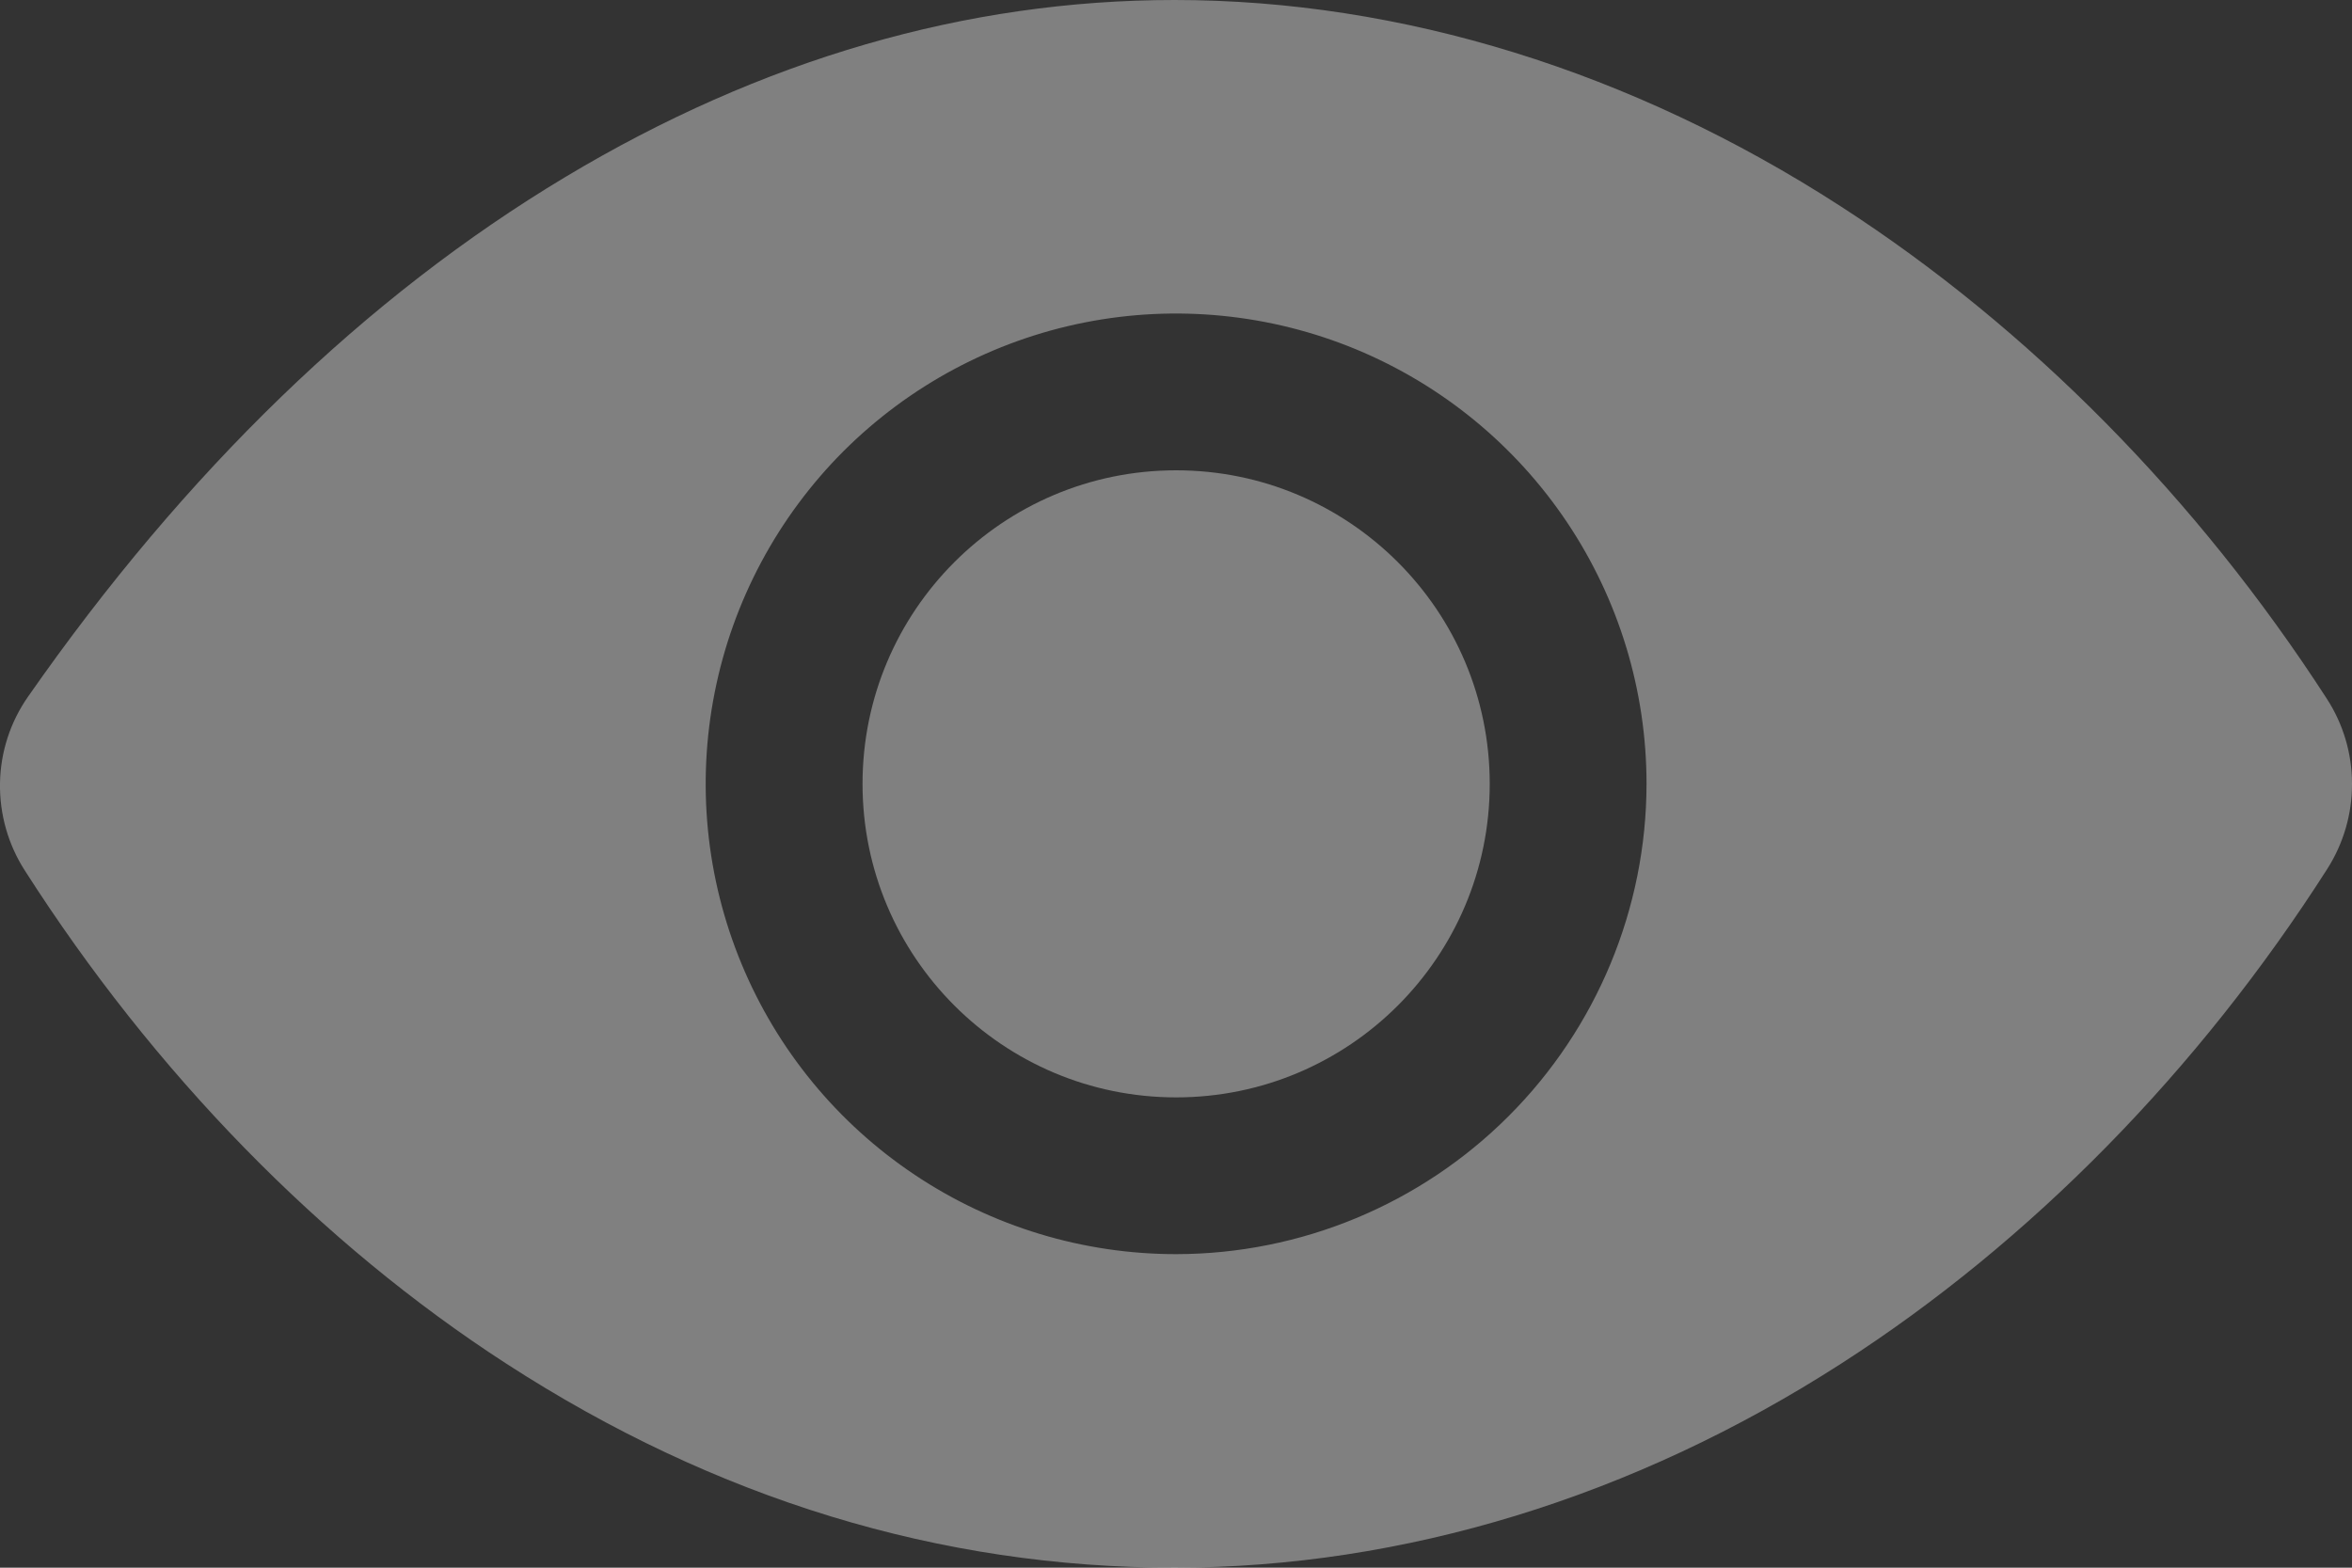
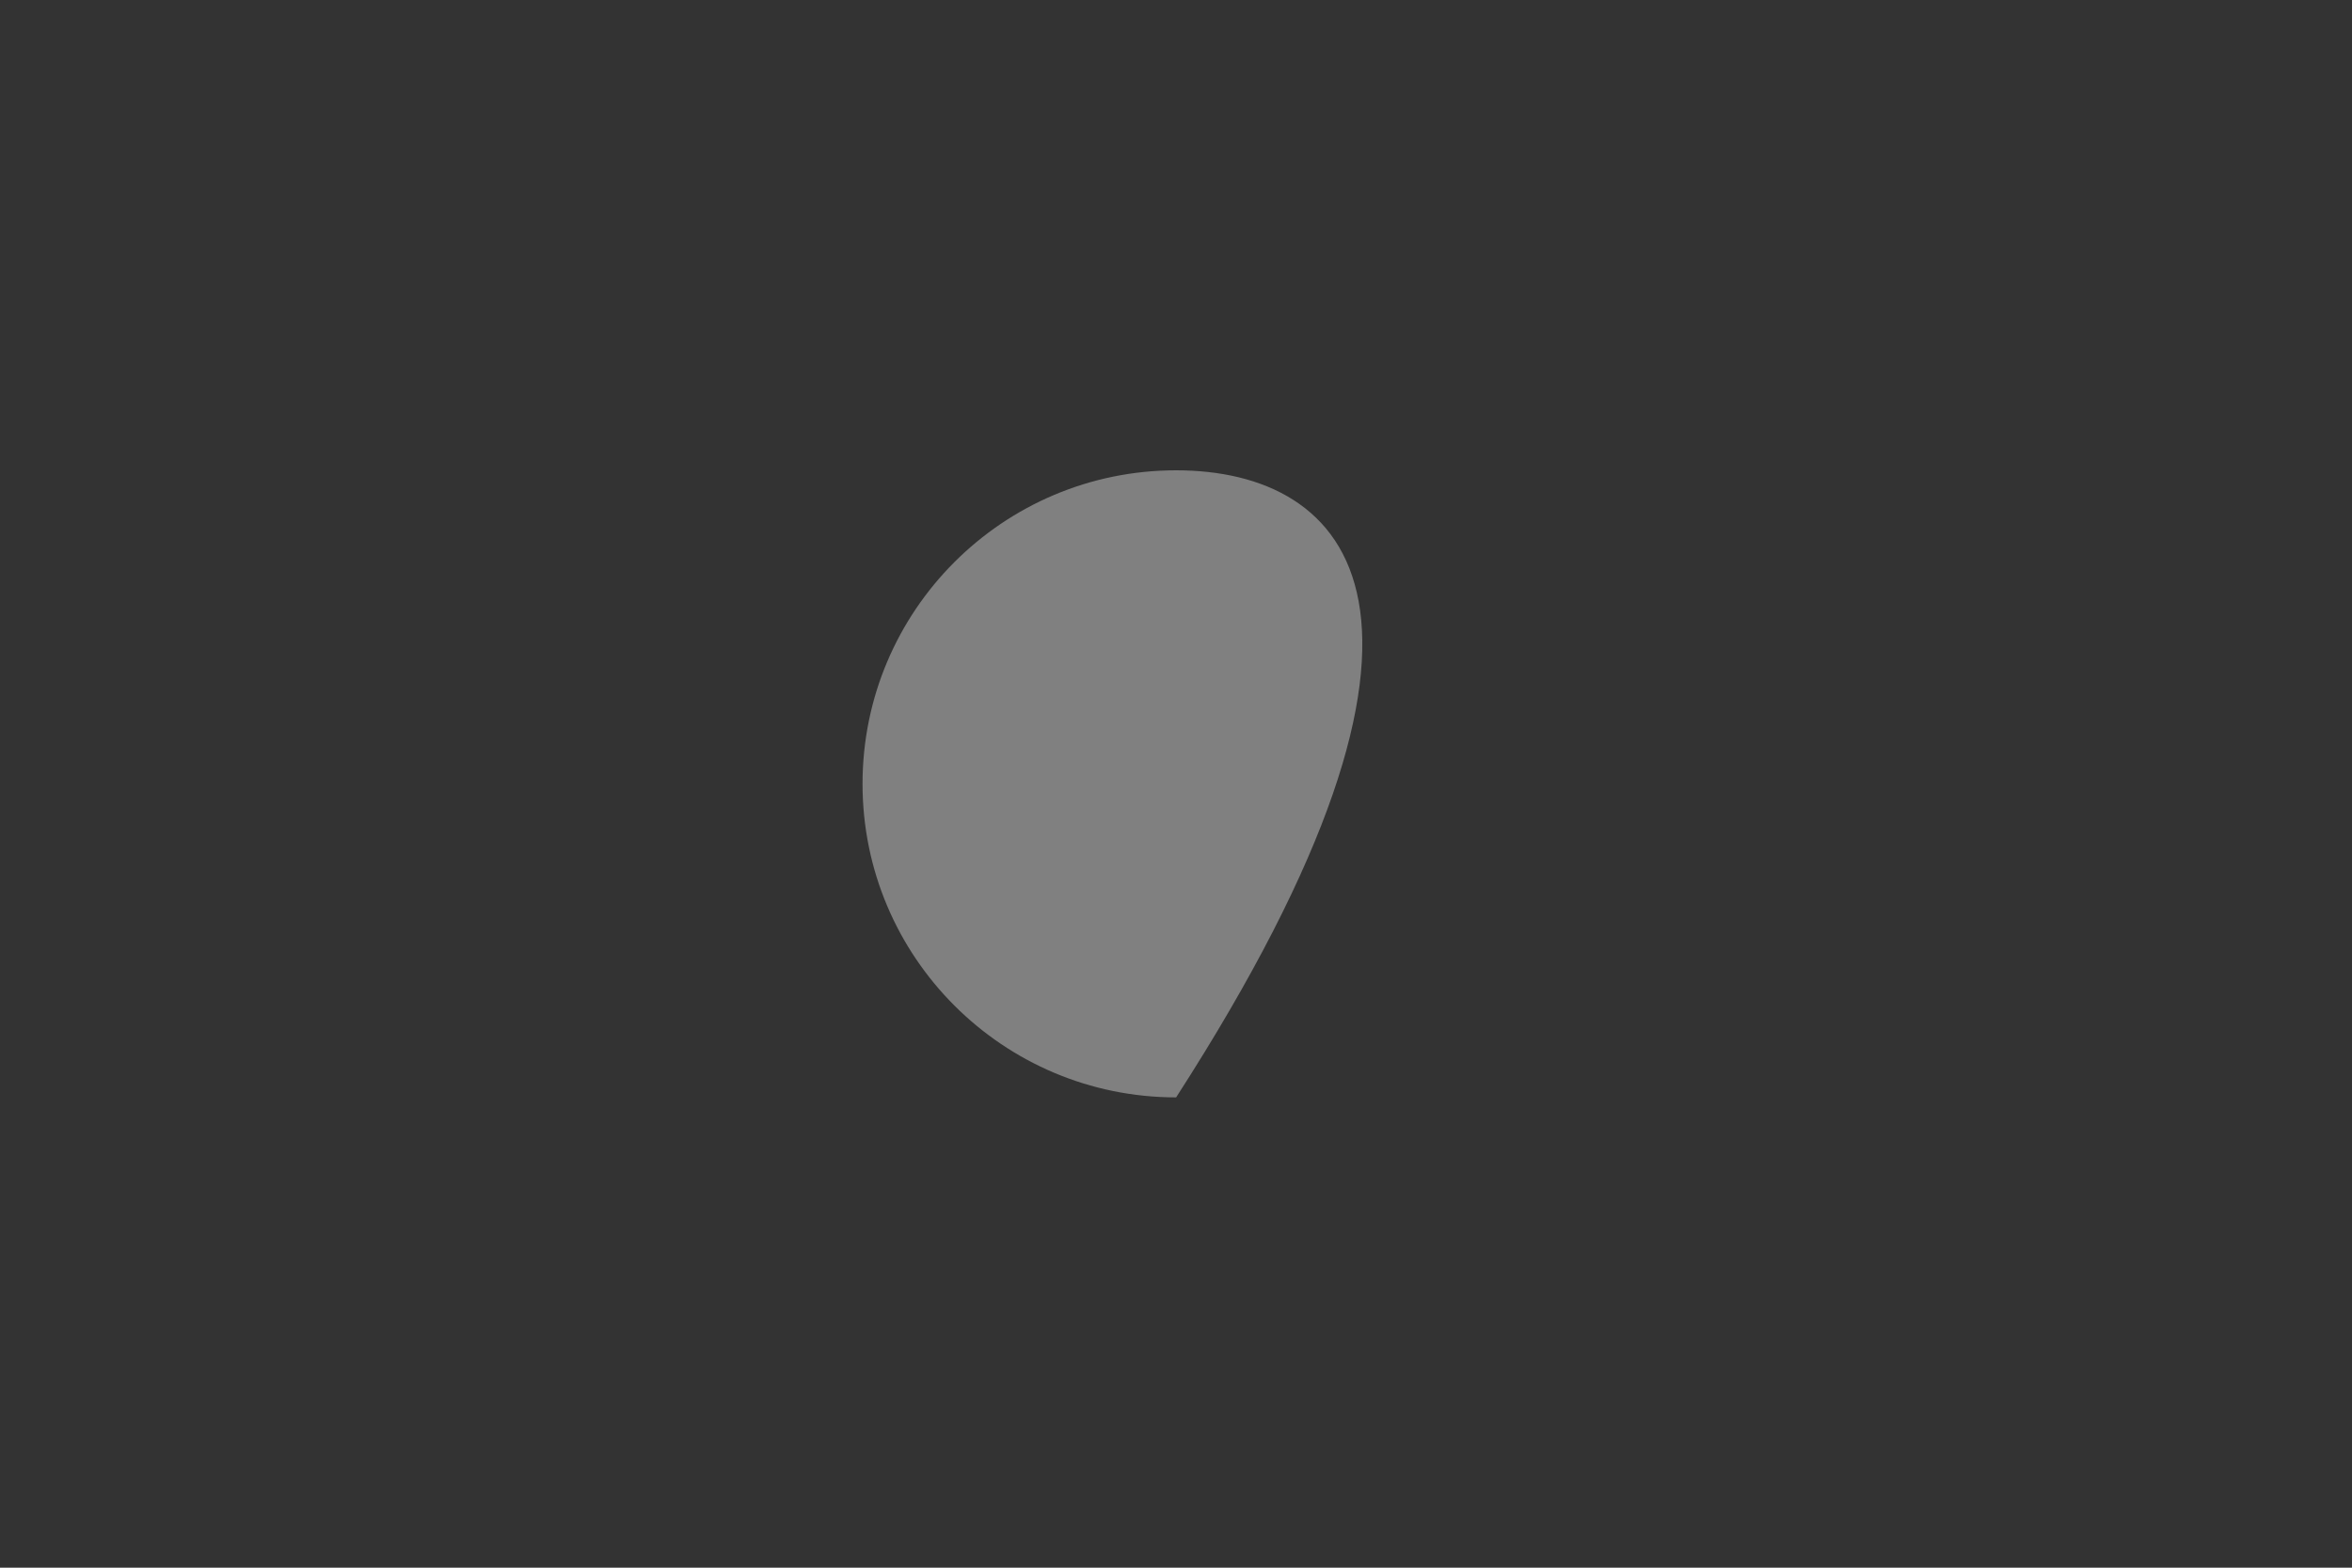
<svg xmlns="http://www.w3.org/2000/svg" width="18" height="12" viewBox="0 0 18 12" fill="none">
  <rect x="0" y="0" width="18" height="12" fill="#333333" stroke="none" />
-   <path d="M9.001 8.4C10.326 8.4 11.401 7.325 11.401 6C11.401 4.675 10.326 3.6 9.001 3.6C7.675 3.6 6.601 4.675 6.601 6C6.601 7.325 7.675 8.4 9.001 8.4Z" fill="#F3F3F3" fill-opacity="0.4" />
-   <path d="M17.807 5.348C16.815 3.813 15.528 2.51 14.085 1.578C12.488 0.546 10.726 0 8.988 0C7.394 0 5.826 0.456 4.328 1.354C2.8 2.27 1.417 3.609 0.215 5.332C0.079 5.526 0.004 5.757 0 5.994C-0.004 6.232 0.062 6.465 0.191 6.665C1.181 8.214 2.456 9.52 3.876 10.439C5.476 11.475 7.197 12 8.988 12C10.74 12 12.506 11.459 14.095 10.435C15.538 9.507 16.823 8.198 17.811 6.651C17.935 6.456 18.001 6.23 18 5.999C18 5.768 17.933 5.542 17.807 5.348ZM9.001 9.6C8.289 9.6 7.593 9.389 7.001 8.993C6.409 8.598 5.947 8.035 5.675 7.378C5.402 6.72 5.331 5.996 5.47 5.298C5.609 4.599 5.952 3.958 6.455 3.454C6.959 2.951 7.6 2.608 8.298 2.469C8.997 2.33 9.721 2.402 10.378 2.674C11.036 2.947 11.598 3.408 11.994 4C12.39 4.592 12.601 5.288 12.601 6C12.6 6.954 12.22 7.869 11.545 8.544C10.87 9.219 9.955 9.599 9.001 9.6Z" fill="#F3F3F3" fill-opacity="0.4" />
+   <path d="M9.001 8.4C11.401 4.675 10.326 3.6 9.001 3.6C7.675 3.6 6.601 4.675 6.601 6C6.601 7.325 7.675 8.4 9.001 8.4Z" fill="#F3F3F3" fill-opacity="0.4" />
</svg>